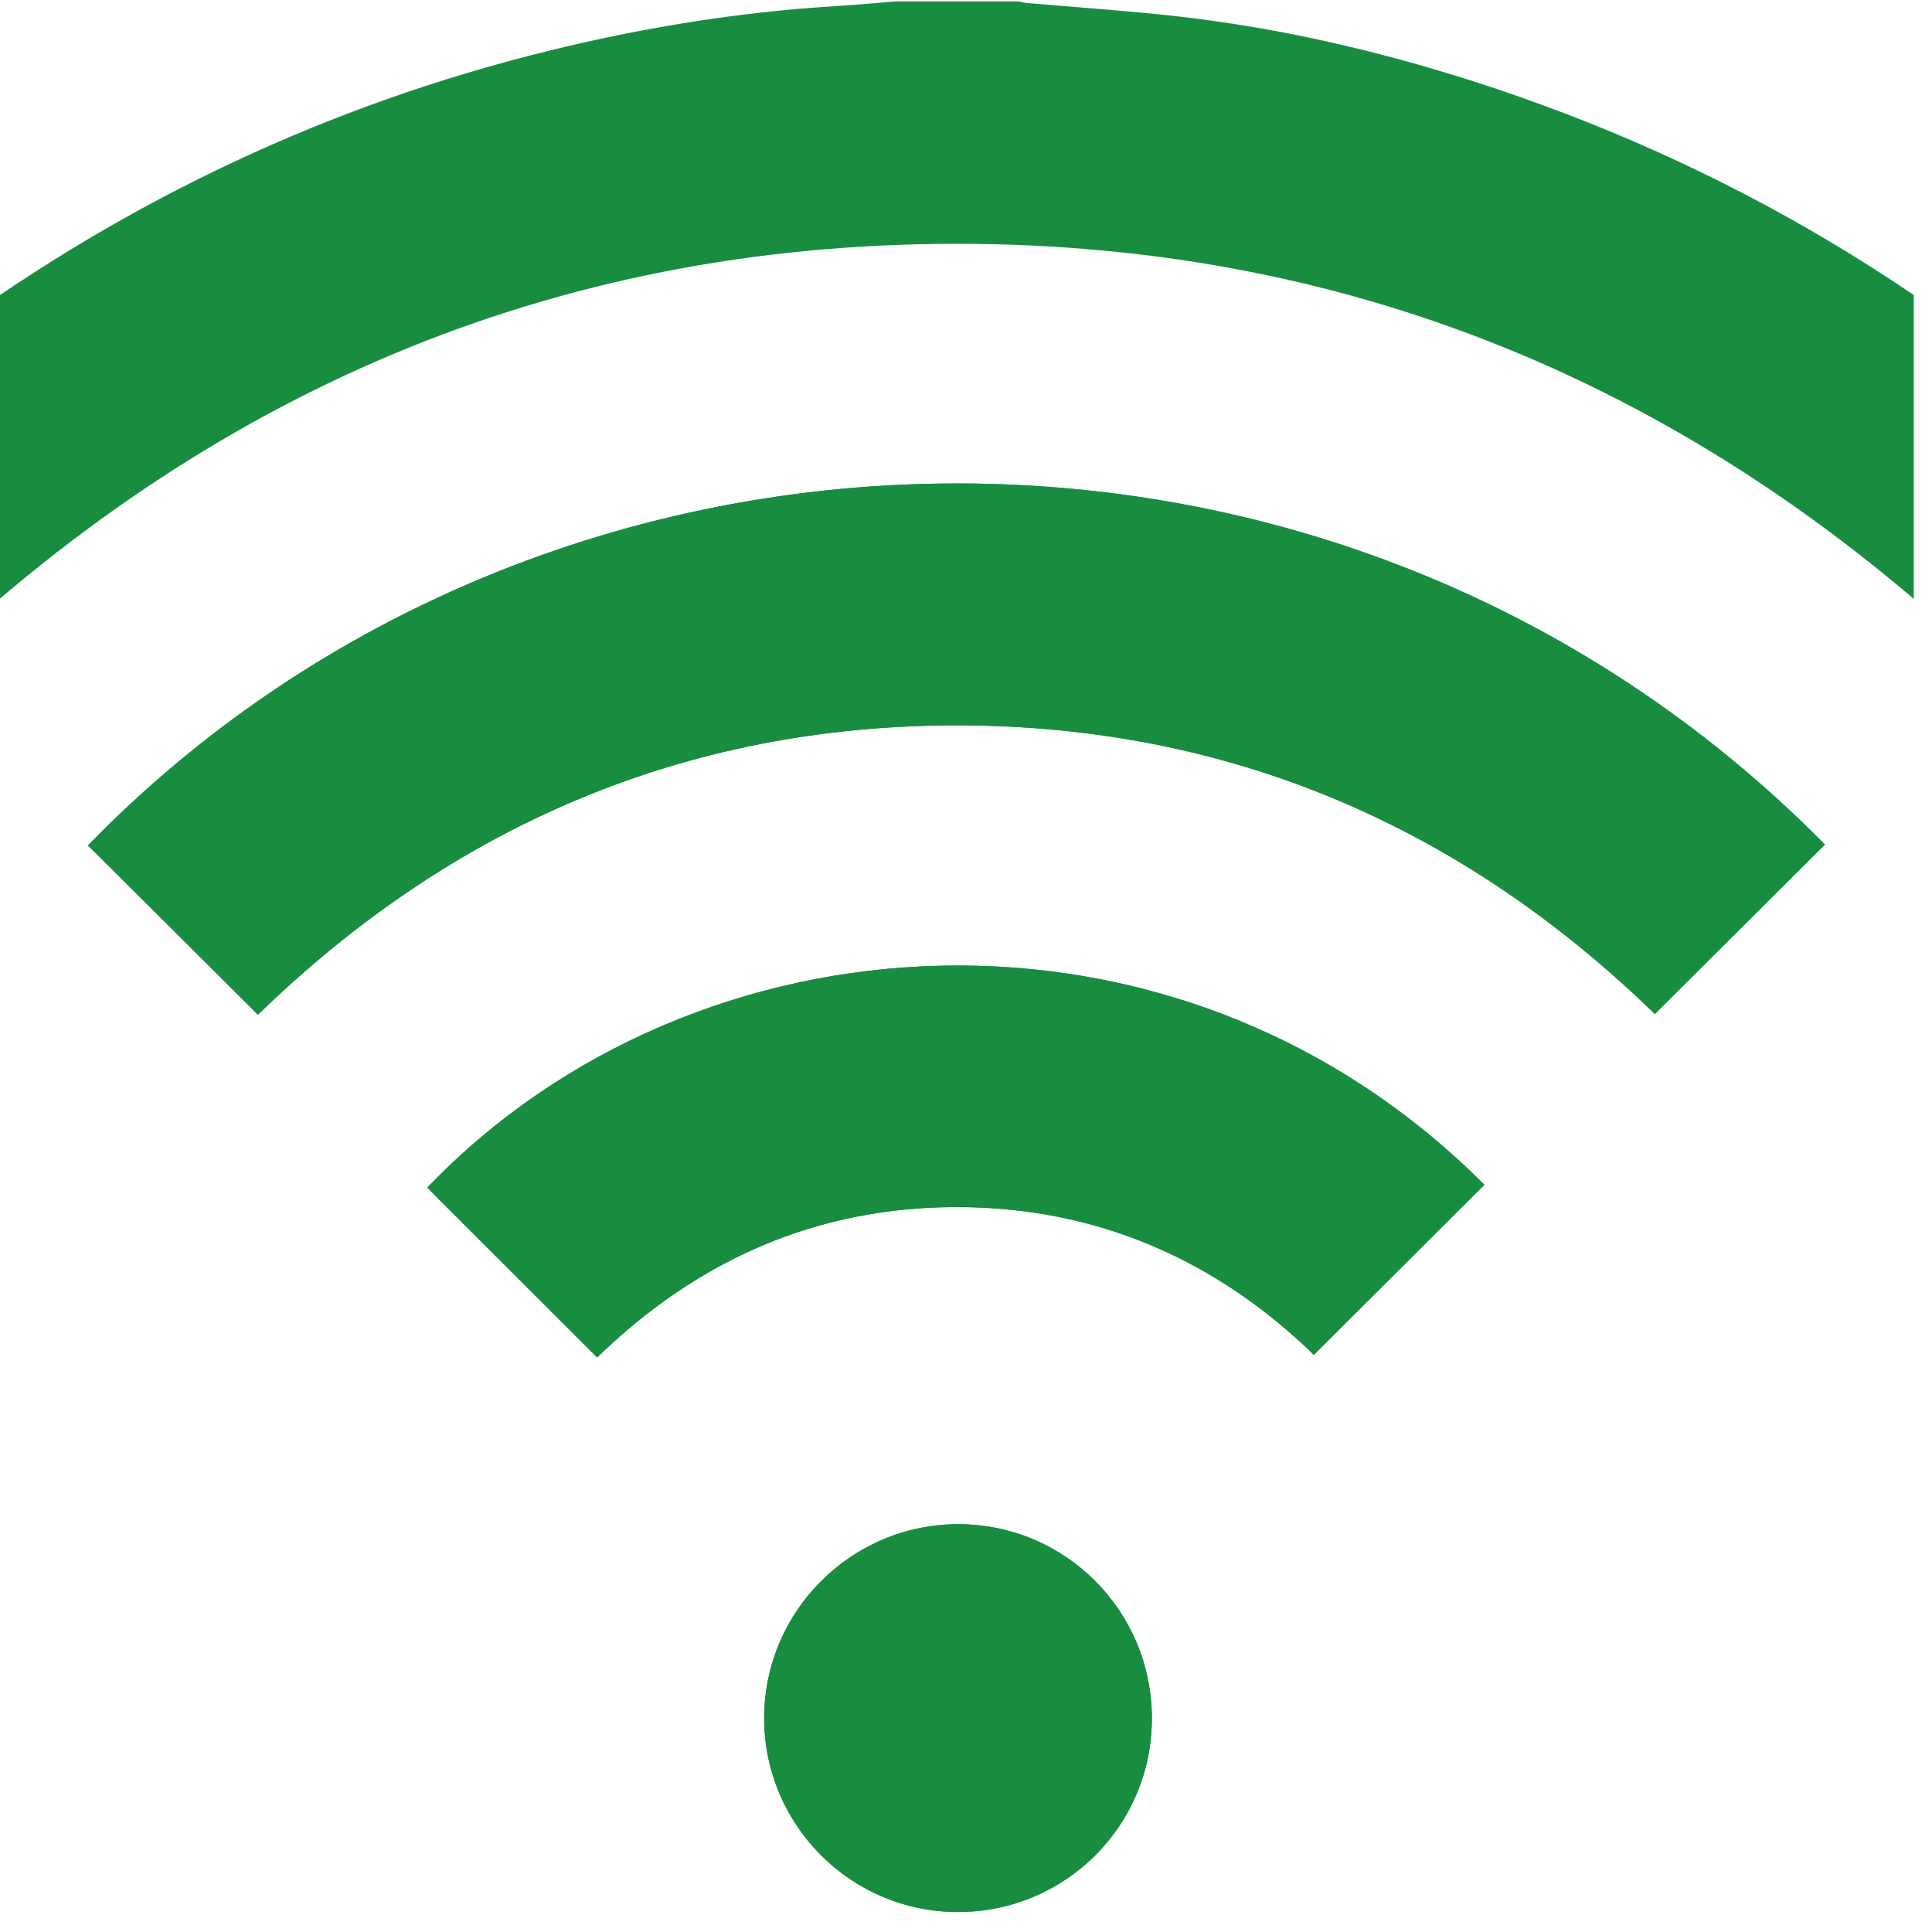
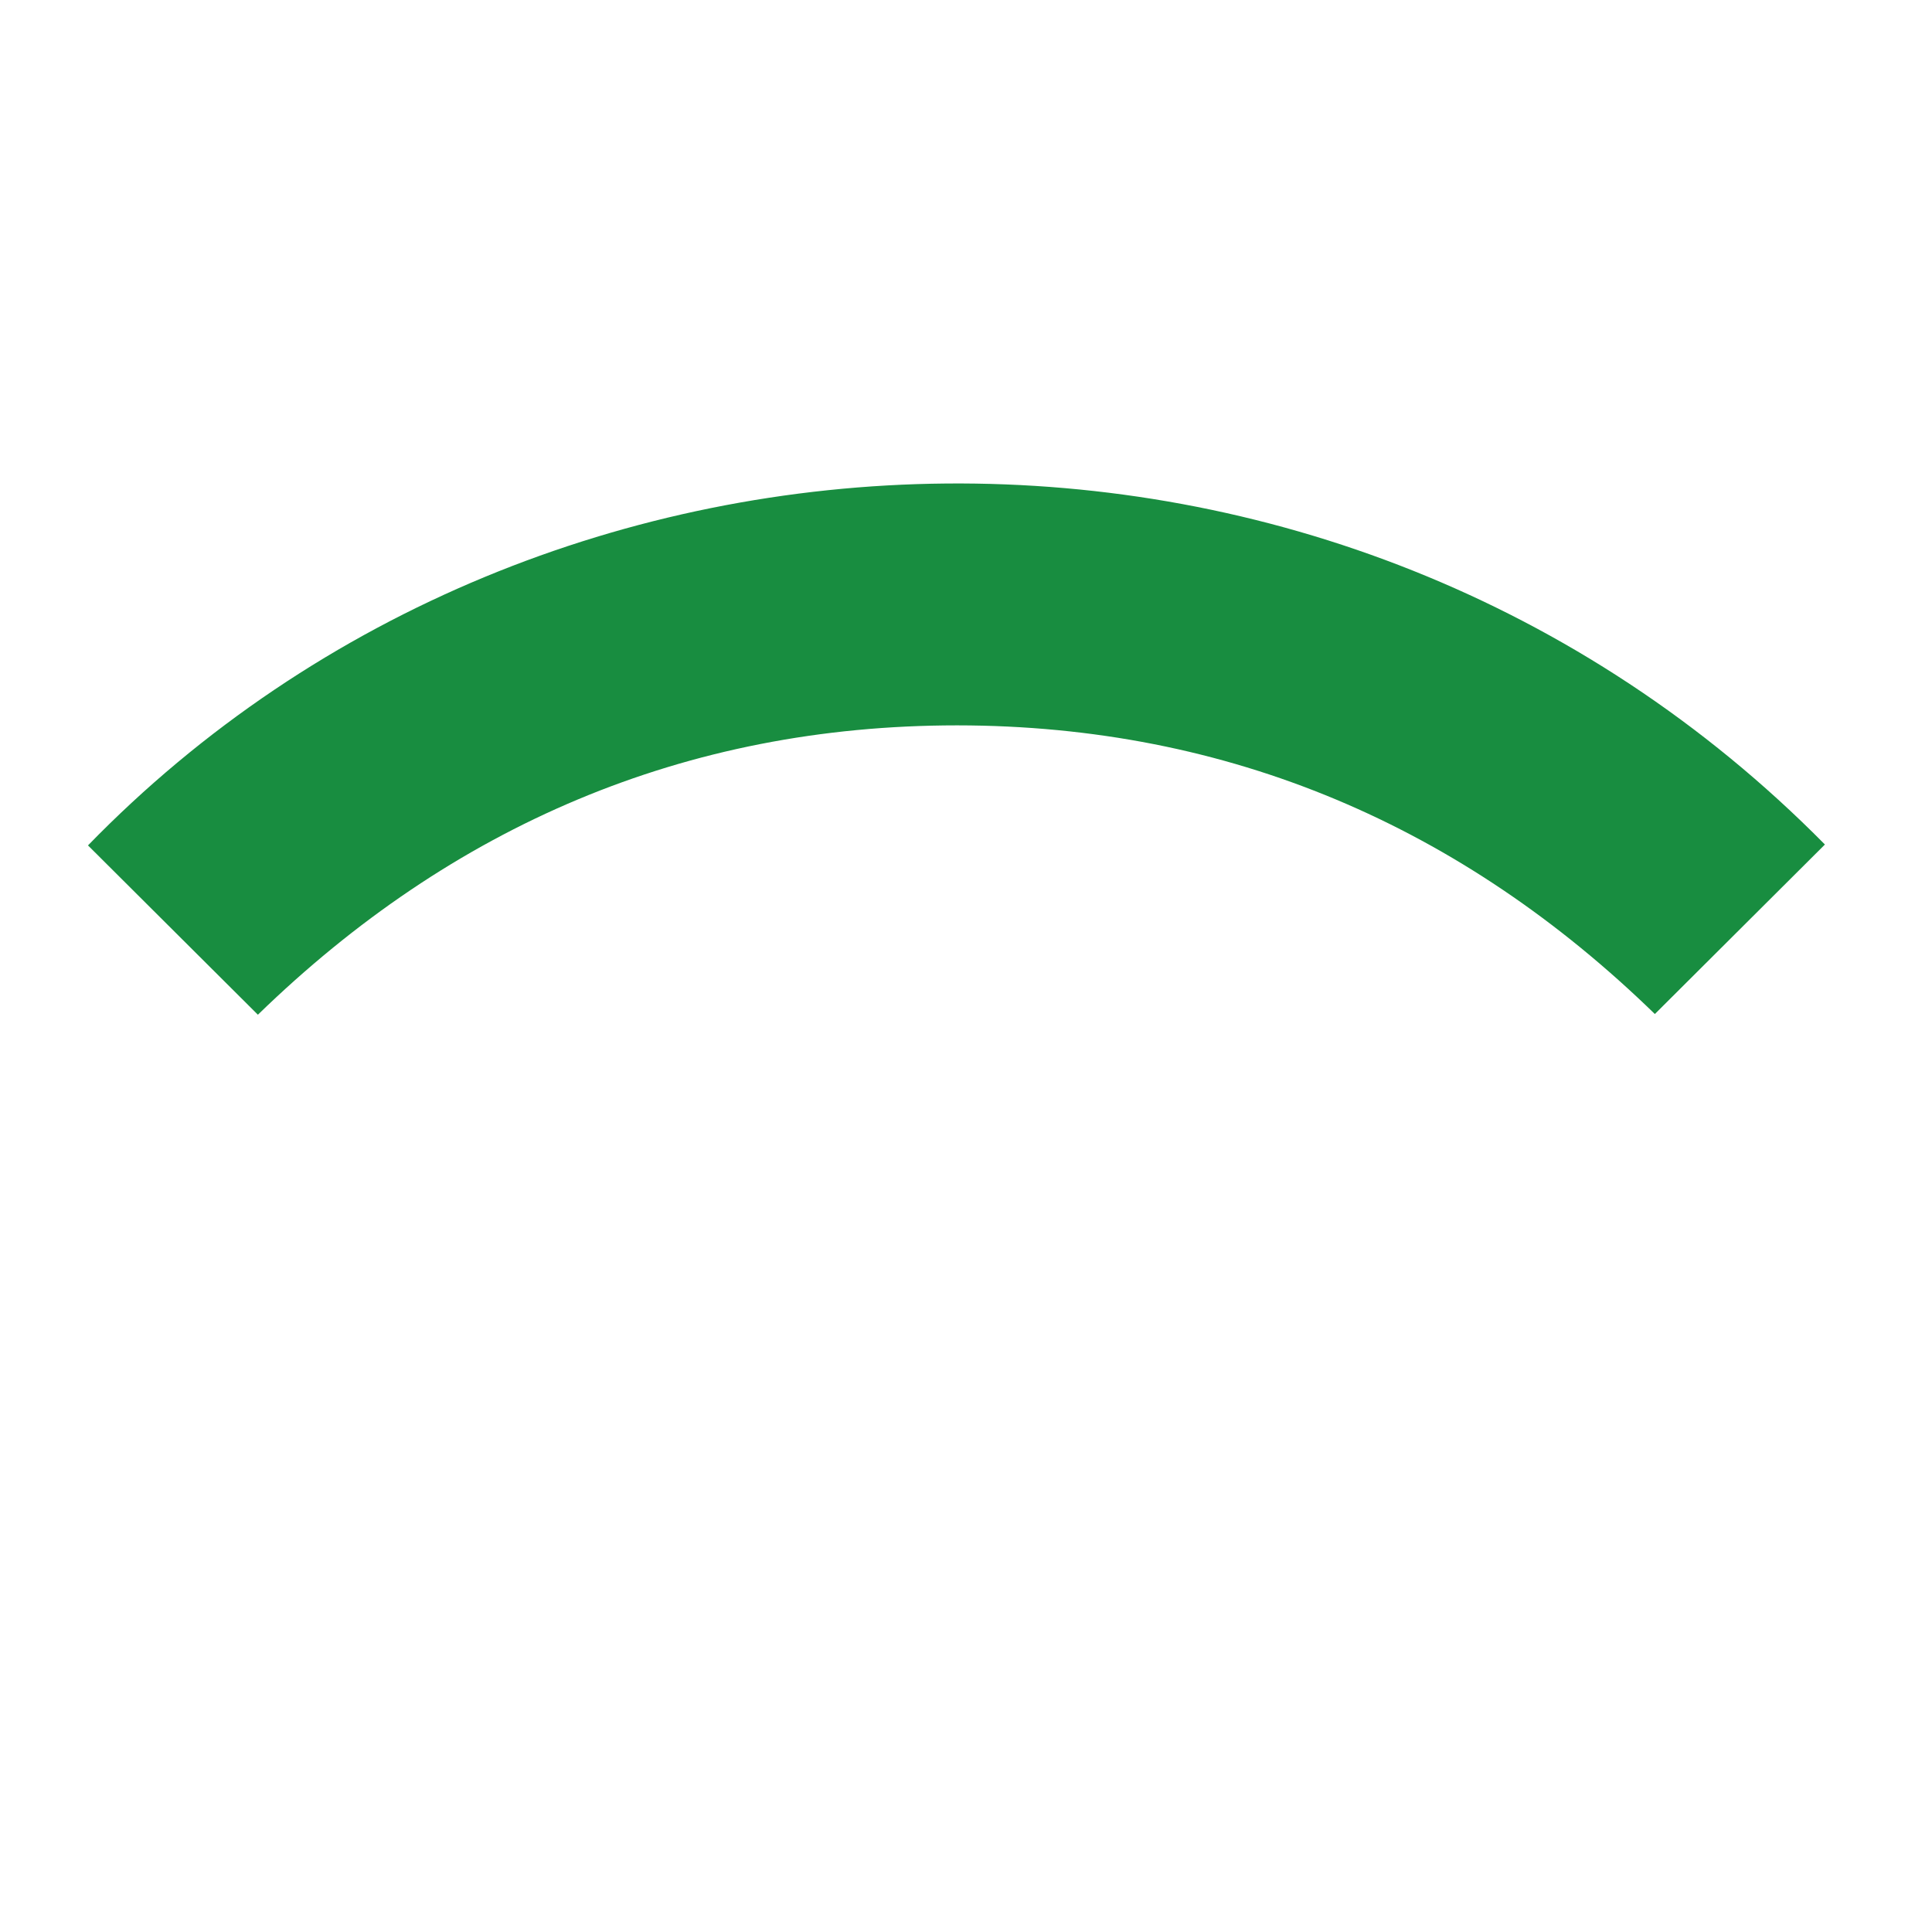
<svg xmlns="http://www.w3.org/2000/svg" width="70" zoomAndPan="magnify" viewBox="0 0 52.5 52.5" height="70" preserveAspectRatio="xMidYMid meet" version="1.0">
  <defs>
    <clipPath id="d3060dcefd">
-       <path d="M 0 0 L 52.004 0 L 52.004 19 L 0 19 Z M 0 0 " clip-rule="nonzero" />
-     </clipPath>
+       </clipPath>
  </defs>
-   <path fill="#188d40" d="M 7.008 27.574 C 12.277 22.453 18.605 19.711 26.008 19.711 C 33.41 19.715 39.734 22.461 44.969 27.555 C 46.52 26.008 48.055 24.477 49.59 22.949 C 36.383 9.57 14.848 10.16 2.391 22.973 C 3.922 24.5 5.453 26.023 7.008 27.574 Z M 16.227 36.887 C 18.961 34.23 22.199 32.801 26 32.801 C 29.805 32.801 33.055 34.238 35.703 36.816 C 37.27 35.254 38.805 33.727 40.336 32.195 C 31.98 23.816 18.891 24.676 11.617 32.266 C 11.645 32.297 11.668 32.332 11.699 32.363 C 13.195 33.859 14.695 35.355 16.227 36.887 Z M 31.301 46.695 C 31.301 43.777 28.949 41.418 26.035 41.418 C 23.141 41.422 20.777 43.773 20.766 46.668 C 20.754 49.578 23.113 51.953 26.023 51.957 C 28.945 51.961 31.301 49.613 31.301 46.695 Z M 31.301 46.695 " fill-opacity="1" fill-rule="nonzero" />
  <g clip-path="url(#d3060dcefd)">
-     <path fill="#188d40" d="M 58.91 13.809 C 58.816 13.879 58.715 13.941 58.633 14.02 C 57.273 15.379 55.918 16.738 54.562 18.098 C 54.477 18.184 54.418 18.293 54.344 18.398 C 46.402 10.707 37.012 6.625 26 6.625 C 14.996 6.625 5.613 10.699 -2.297 18.352 C -2.371 18.281 -2.457 18.199 -2.539 18.121 C -3.902 16.754 -5.27 15.387 -6.637 14.02 C -6.719 13.941 -6.82 13.879 -6.91 13.809 C -6.91 13.766 -6.91 13.723 -6.91 13.676 C -6.828 13.609 -6.734 13.551 -6.66 13.477 C -5.008 11.867 -3.262 10.363 -1.398 9 C 3.527 5.406 8.945 2.855 14.867 1.391 C 17.457 0.75 20.082 0.324 22.75 0.164 C 23.273 0.133 23.793 0.082 24.32 0.039 C 25.438 0.039 26.559 0.039 27.68 0.039 C 27.754 0.055 27.828 0.074 27.902 0.082 C 29.258 0.199 30.613 0.289 31.965 0.441 C 34.727 0.75 37.422 1.371 40.066 2.219 C 46.977 4.441 53.047 8.078 58.273 13.117 C 58.477 13.312 58.695 13.492 58.91 13.676 C 58.91 13.723 58.91 13.766 58.91 13.809 Z M 58.91 13.809 " fill-opacity="1" fill-rule="nonzero" />
+     <path fill="#188d40" d="M 58.91 13.809 C 58.816 13.879 58.715 13.941 58.633 14.02 C 57.273 15.379 55.918 16.738 54.562 18.098 C 54.477 18.184 54.418 18.293 54.344 18.398 C 46.402 10.707 37.012 6.625 26 6.625 C 14.996 6.625 5.613 10.699 -2.297 18.352 C -2.371 18.281 -2.457 18.199 -2.539 18.121 C -3.902 16.754 -5.27 15.387 -6.637 14.02 C -6.719 13.941 -6.82 13.879 -6.91 13.809 C -6.91 13.766 -6.91 13.723 -6.91 13.676 C -6.828 13.609 -6.734 13.551 -6.66 13.477 C -5.008 11.867 -3.262 10.363 -1.398 9 C 3.527 5.406 8.945 2.855 14.867 1.391 C 23.273 0.133 23.793 0.082 24.32 0.039 C 25.438 0.039 26.559 0.039 27.68 0.039 C 27.754 0.055 27.828 0.074 27.902 0.082 C 29.258 0.199 30.613 0.289 31.965 0.441 C 34.727 0.75 37.422 1.371 40.066 2.219 C 46.977 4.441 53.047 8.078 58.273 13.117 C 58.477 13.312 58.695 13.492 58.91 13.676 C 58.91 13.723 58.91 13.766 58.91 13.809 Z M 58.91 13.809 " fill-opacity="1" fill-rule="nonzero" />
  </g>
  <path fill="#188d40" d="M 7.008 27.574 C 5.453 26.023 3.922 24.5 2.391 22.973 C 14.848 10.16 36.383 9.57 49.59 22.949 C 48.055 24.477 46.52 26.008 44.969 27.555 C 39.734 22.461 33.41 19.715 26.008 19.711 C 18.605 19.711 12.277 22.453 7.008 27.574 Z M 7.008 27.574 " fill-opacity="1" fill-rule="nonzero" />
-   <path fill="#188d40" d="M 16.227 36.887 C 14.695 35.355 13.195 33.859 11.699 32.363 C 11.668 32.332 11.645 32.297 11.617 32.266 C 18.891 24.676 31.98 23.816 40.336 32.195 C 38.805 33.727 37.27 35.254 35.703 36.816 C 33.055 34.238 29.805 32.801 26 32.801 C 22.199 32.801 18.961 34.23 16.227 36.887 Z M 16.227 36.887 " fill-opacity="1" fill-rule="nonzero" />
-   <path fill="#188d40" d="M 31.301 46.695 C 31.301 49.613 28.945 51.961 26.023 51.957 C 23.113 51.953 20.754 49.578 20.766 46.668 C 20.777 43.773 23.141 41.422 26.035 41.418 C 28.949 41.418 31.301 43.777 31.301 46.695 Z M 31.301 46.695 " fill-opacity="1" fill-rule="nonzero" />
</svg>